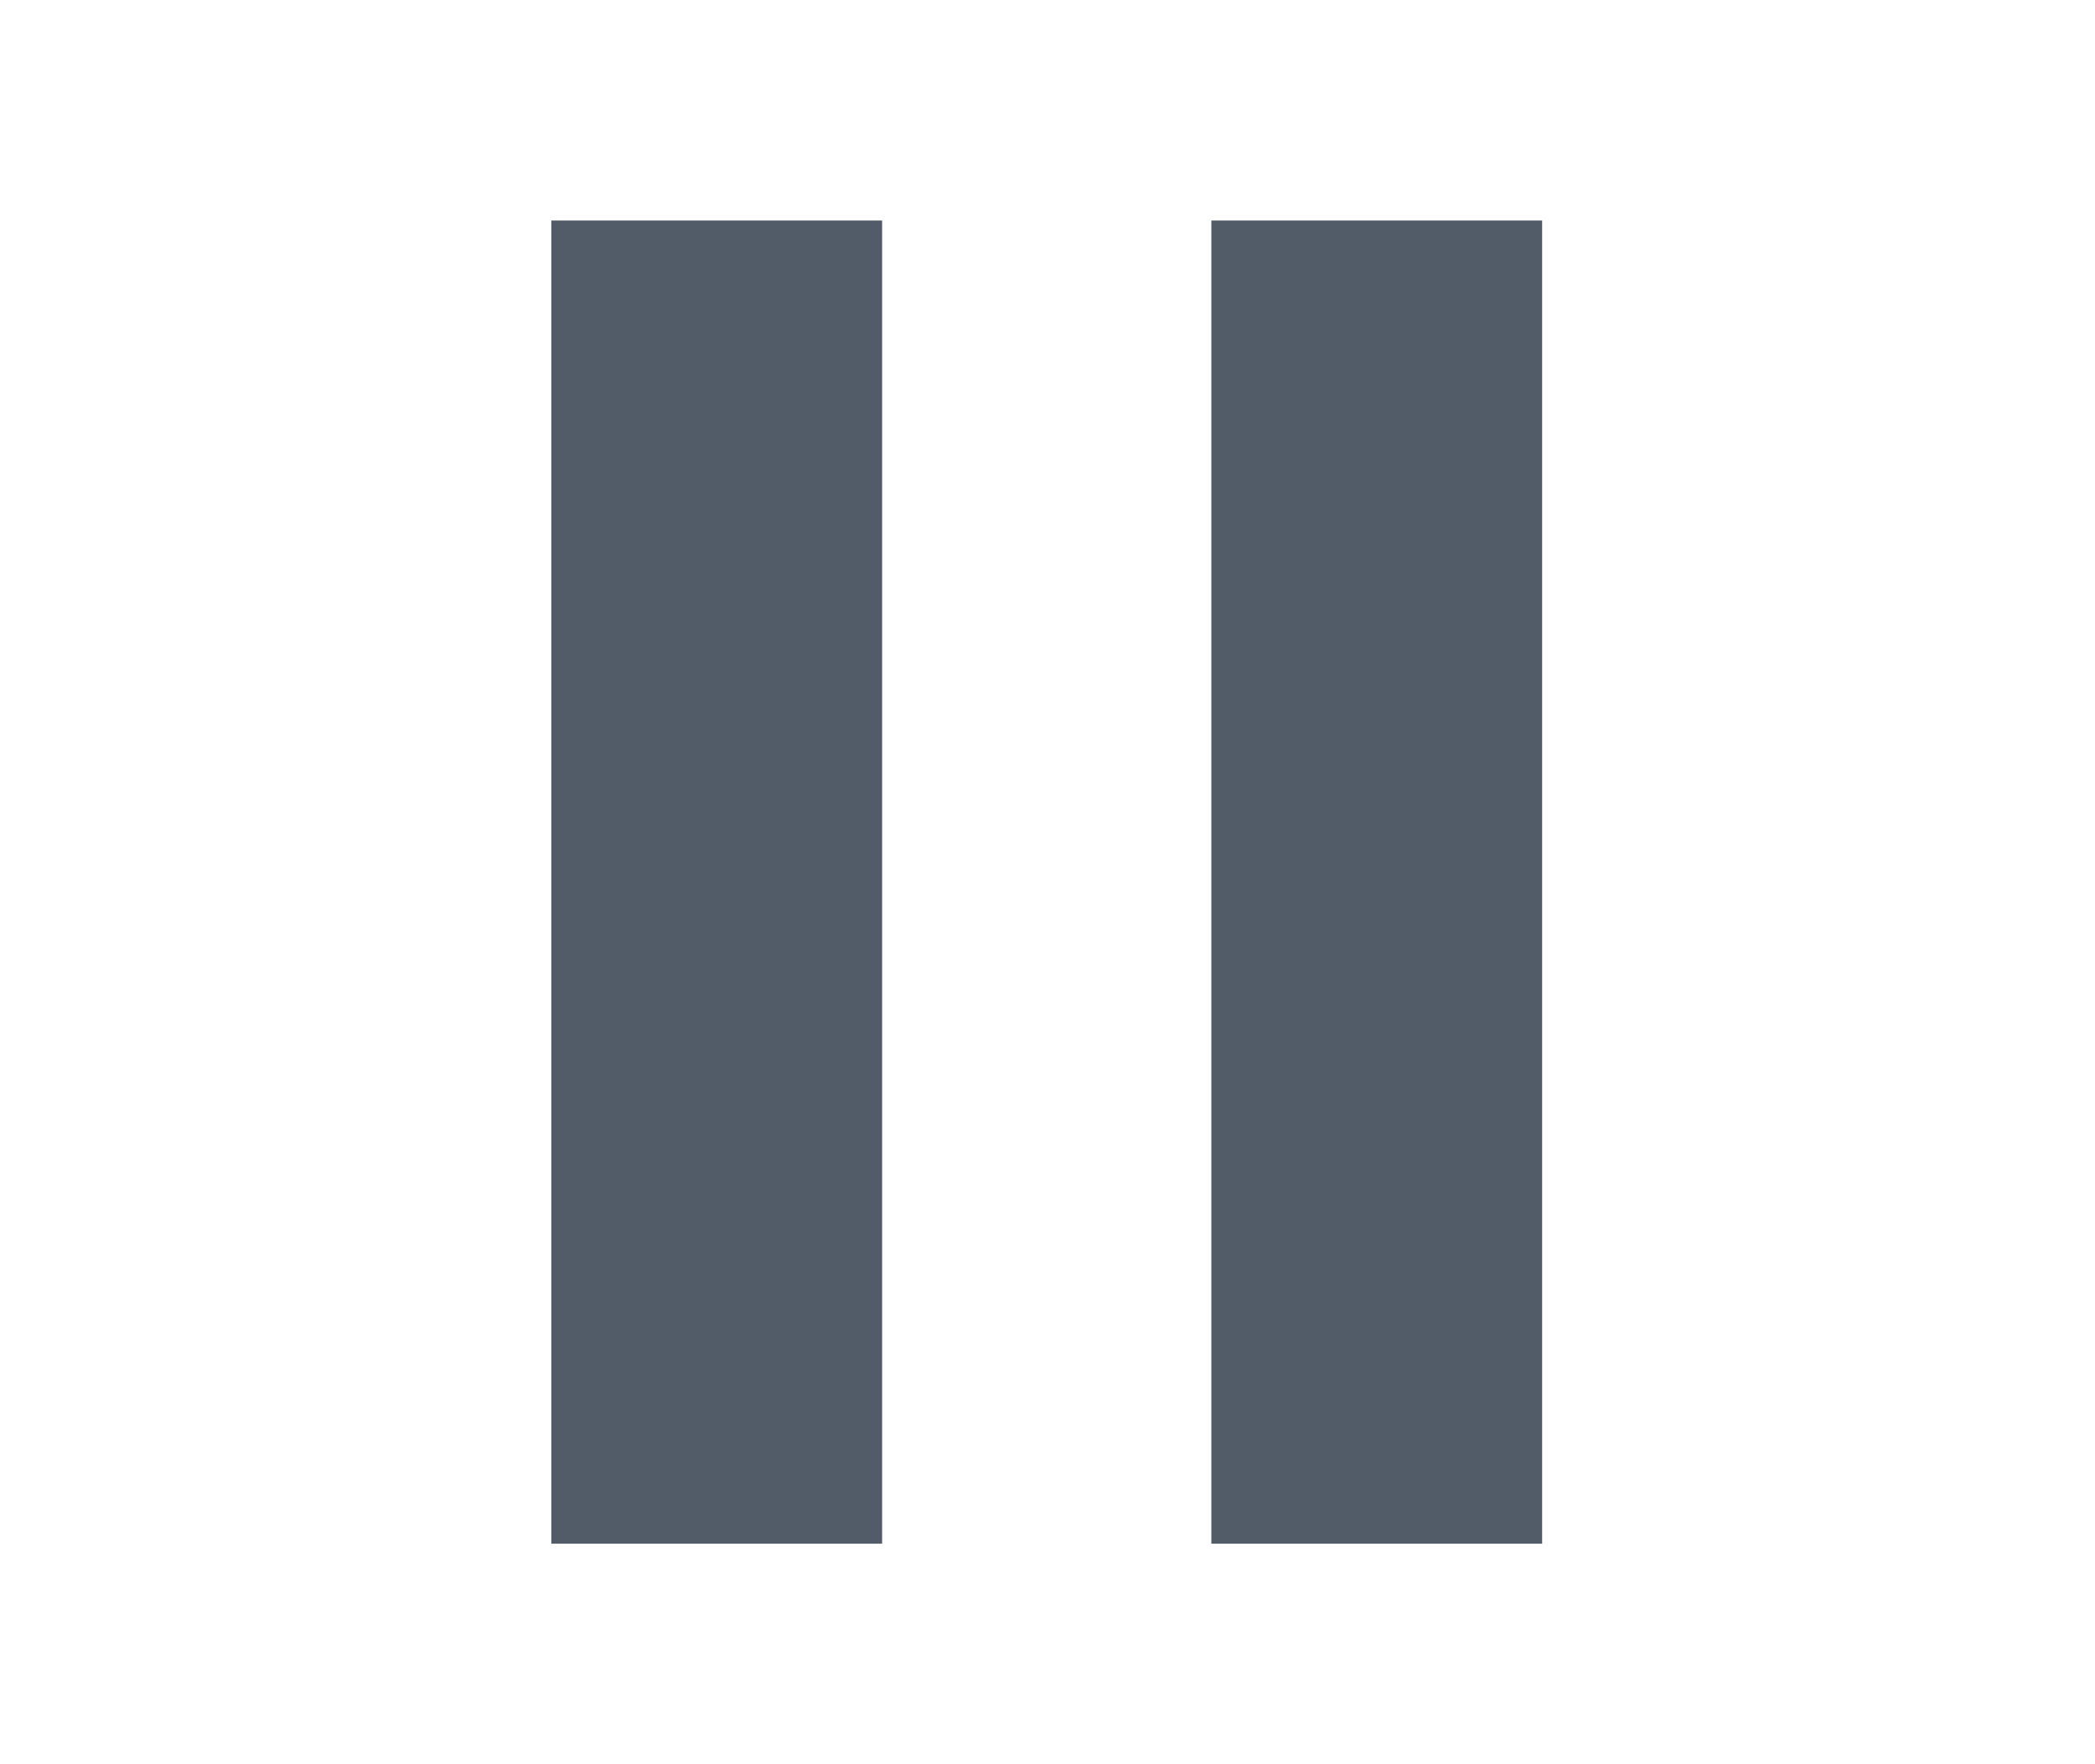
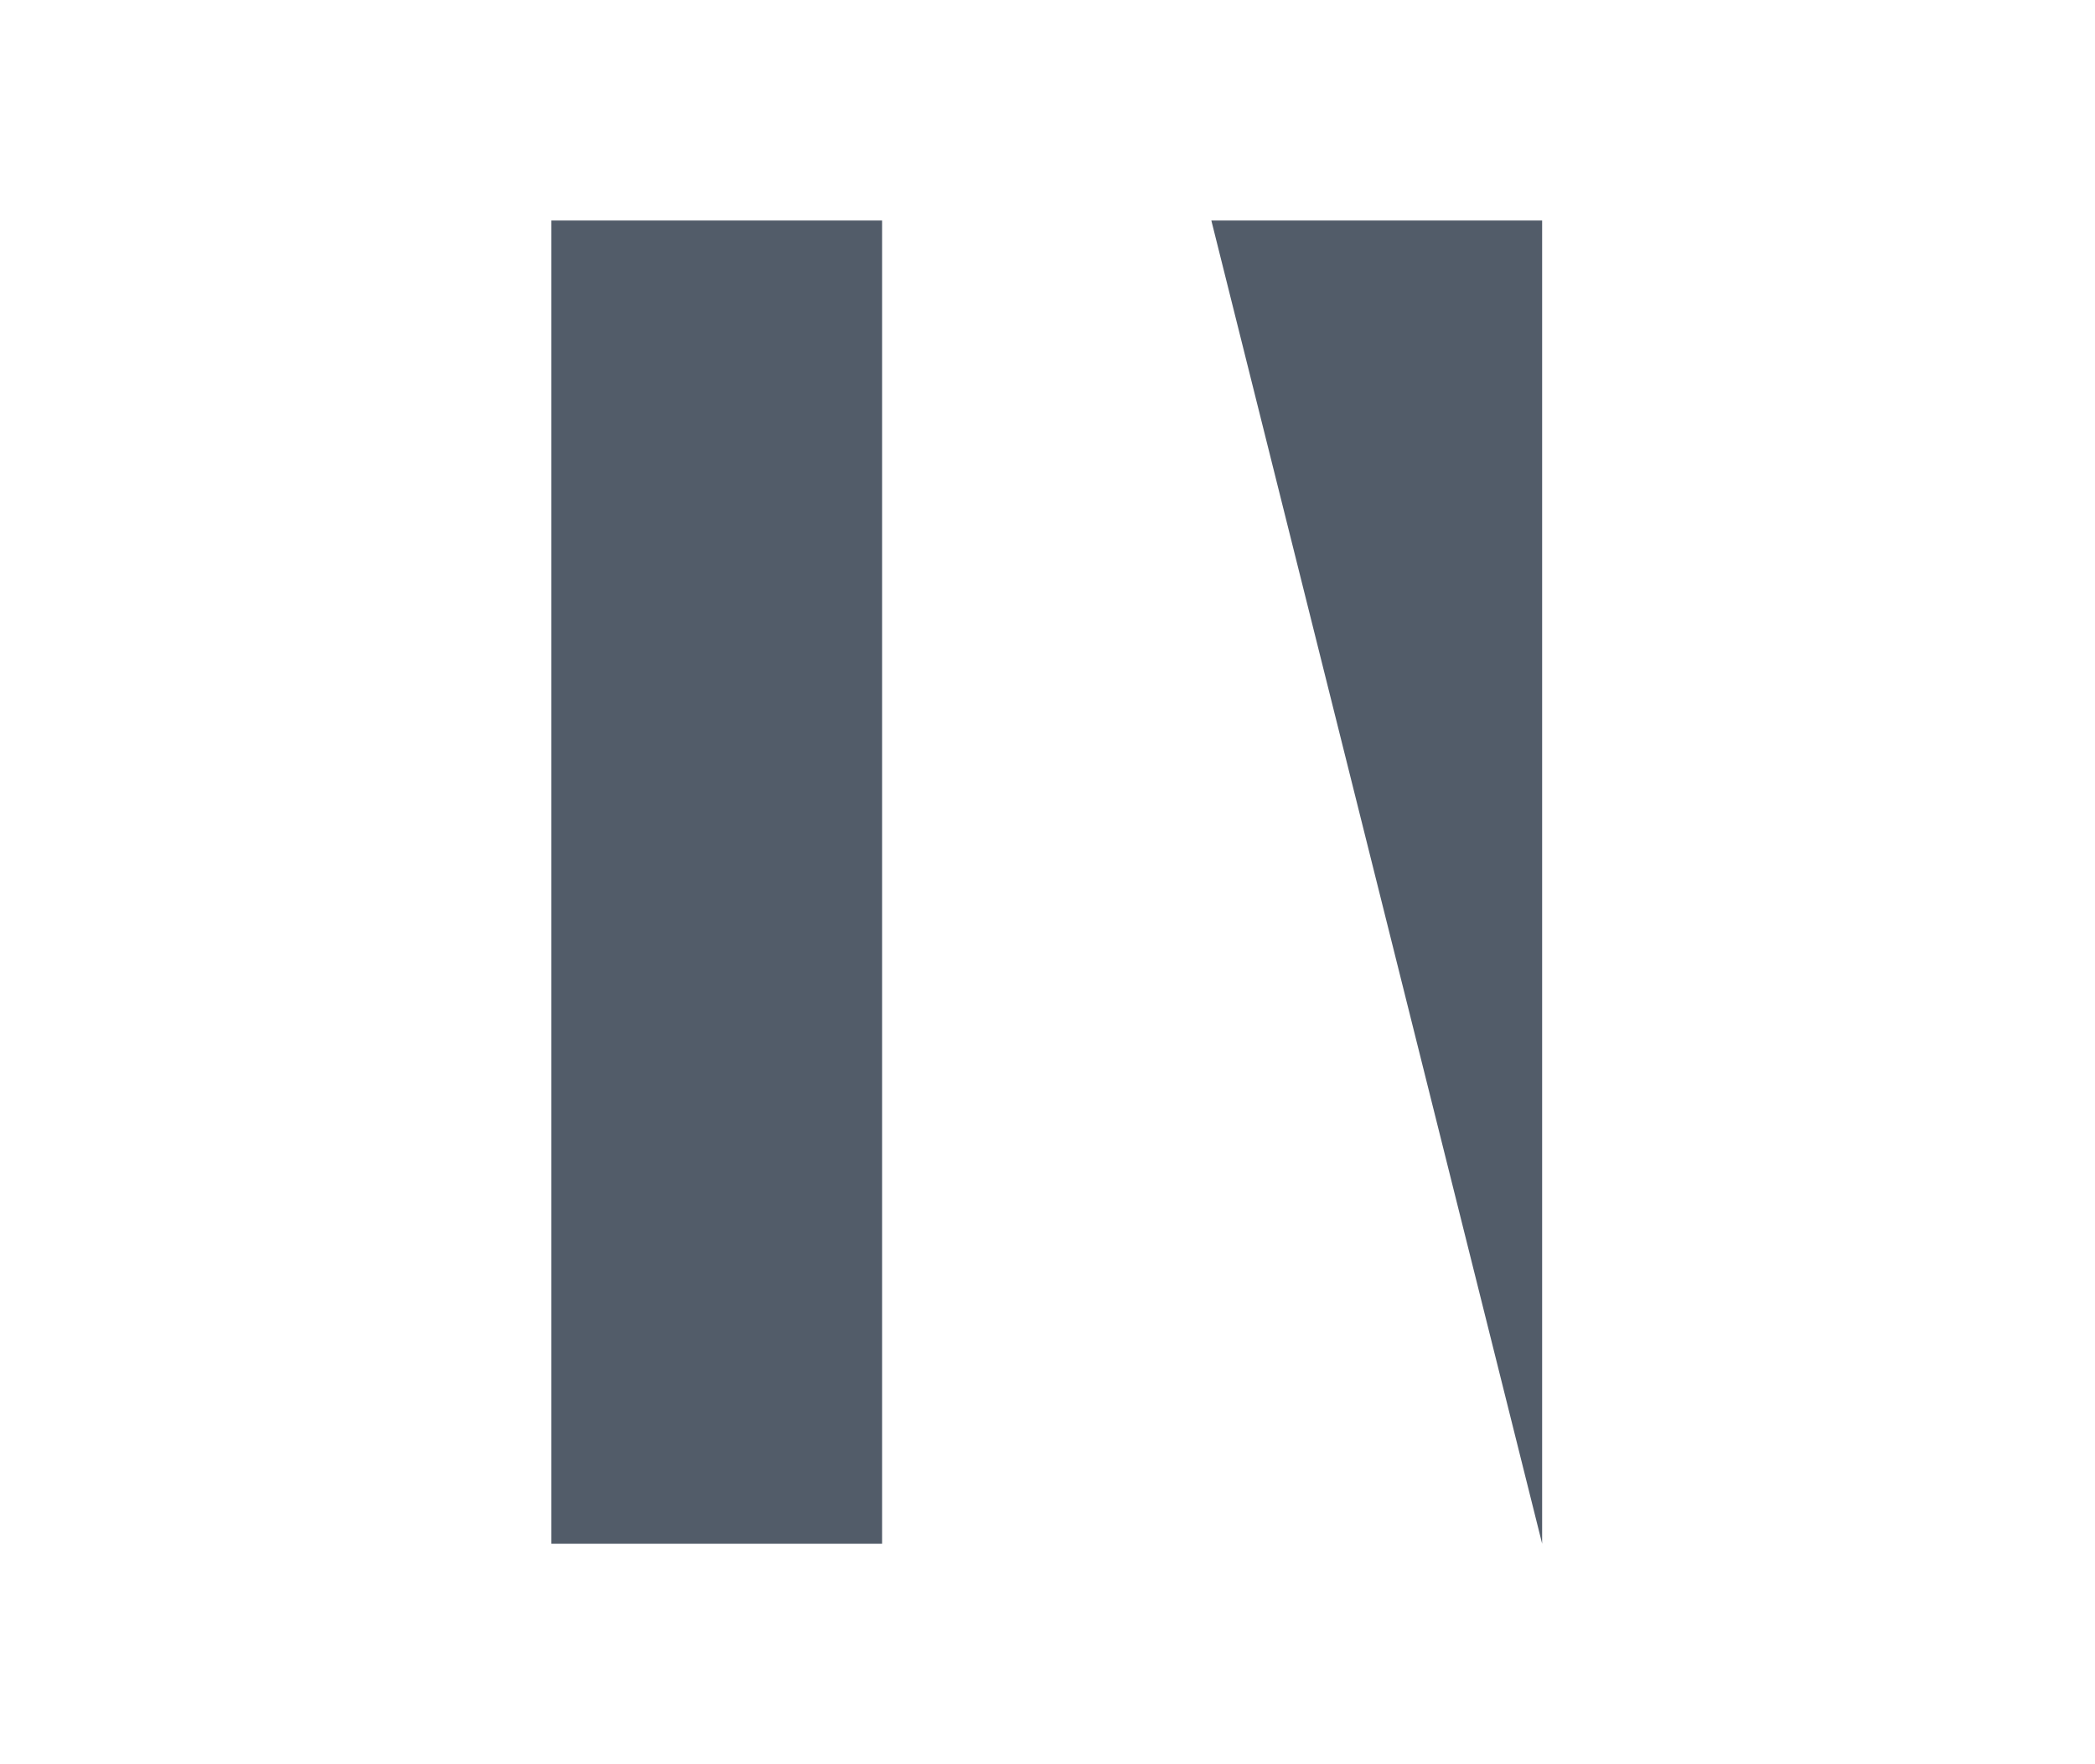
<svg xmlns="http://www.w3.org/2000/svg" width="19" height="16" viewBox="0 0 19 16">
-   <path fill="#525C69" fill-rule="evenodd" d="M8,2 L8,14 L5,14 L5,2 L8,2 Z M13.986,2 L13.986,14 L10.986,14 L10.986,2 L13.986,2 Z" />
+   <path fill="#525C69" fill-rule="evenodd" d="M8,2 L8,14 L5,14 L5,2 L8,2 Z M13.986,2 L13.986,14 L10.986,2 L13.986,2 Z" />
</svg>